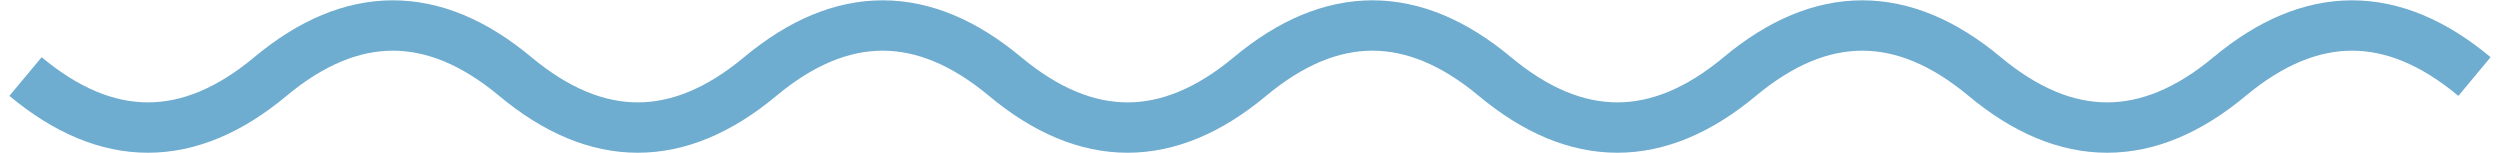
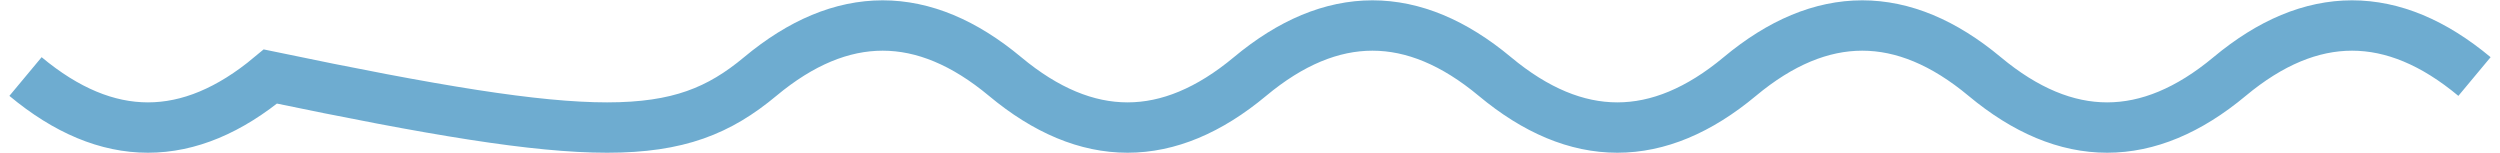
<svg xmlns="http://www.w3.org/2000/svg" width="98" height="6" viewBox="0 0 98 6" fill="none">
-   <path d="M1 3C4.2 5.667 7.4 5.667 10.6 3C13.8 0.333 17 0.333 20.2 3C23.4 5.667 26.6 5.667 29.8 3C33 0.333 36.2 0.333 39.4 3C42.6 5.667 45.8 5.667 49 3C52.2 0.333 55.4 0.333 58.6 3C61.8 5.667 65 5.667 68.2 3C71.4 0.333 74.6 0.333 77.8 3C81 5.667 84.2 5.667 87.4 3C90.6 0.333 93.8 0.333 97 3" stroke="#6EACD0" stroke-width="1.974" />
+   <path d="M1 3C4.2 5.667 7.4 5.667 10.6 3C23.4 5.667 26.6 5.667 29.8 3C33 0.333 36.2 0.333 39.4 3C42.6 5.667 45.8 5.667 49 3C52.2 0.333 55.4 0.333 58.6 3C61.8 5.667 65 5.667 68.2 3C71.4 0.333 74.6 0.333 77.8 3C81 5.667 84.2 5.667 87.4 3C90.6 0.333 93.8 0.333 97 3" stroke="#6EACD0" stroke-width="1.974" />
</svg>